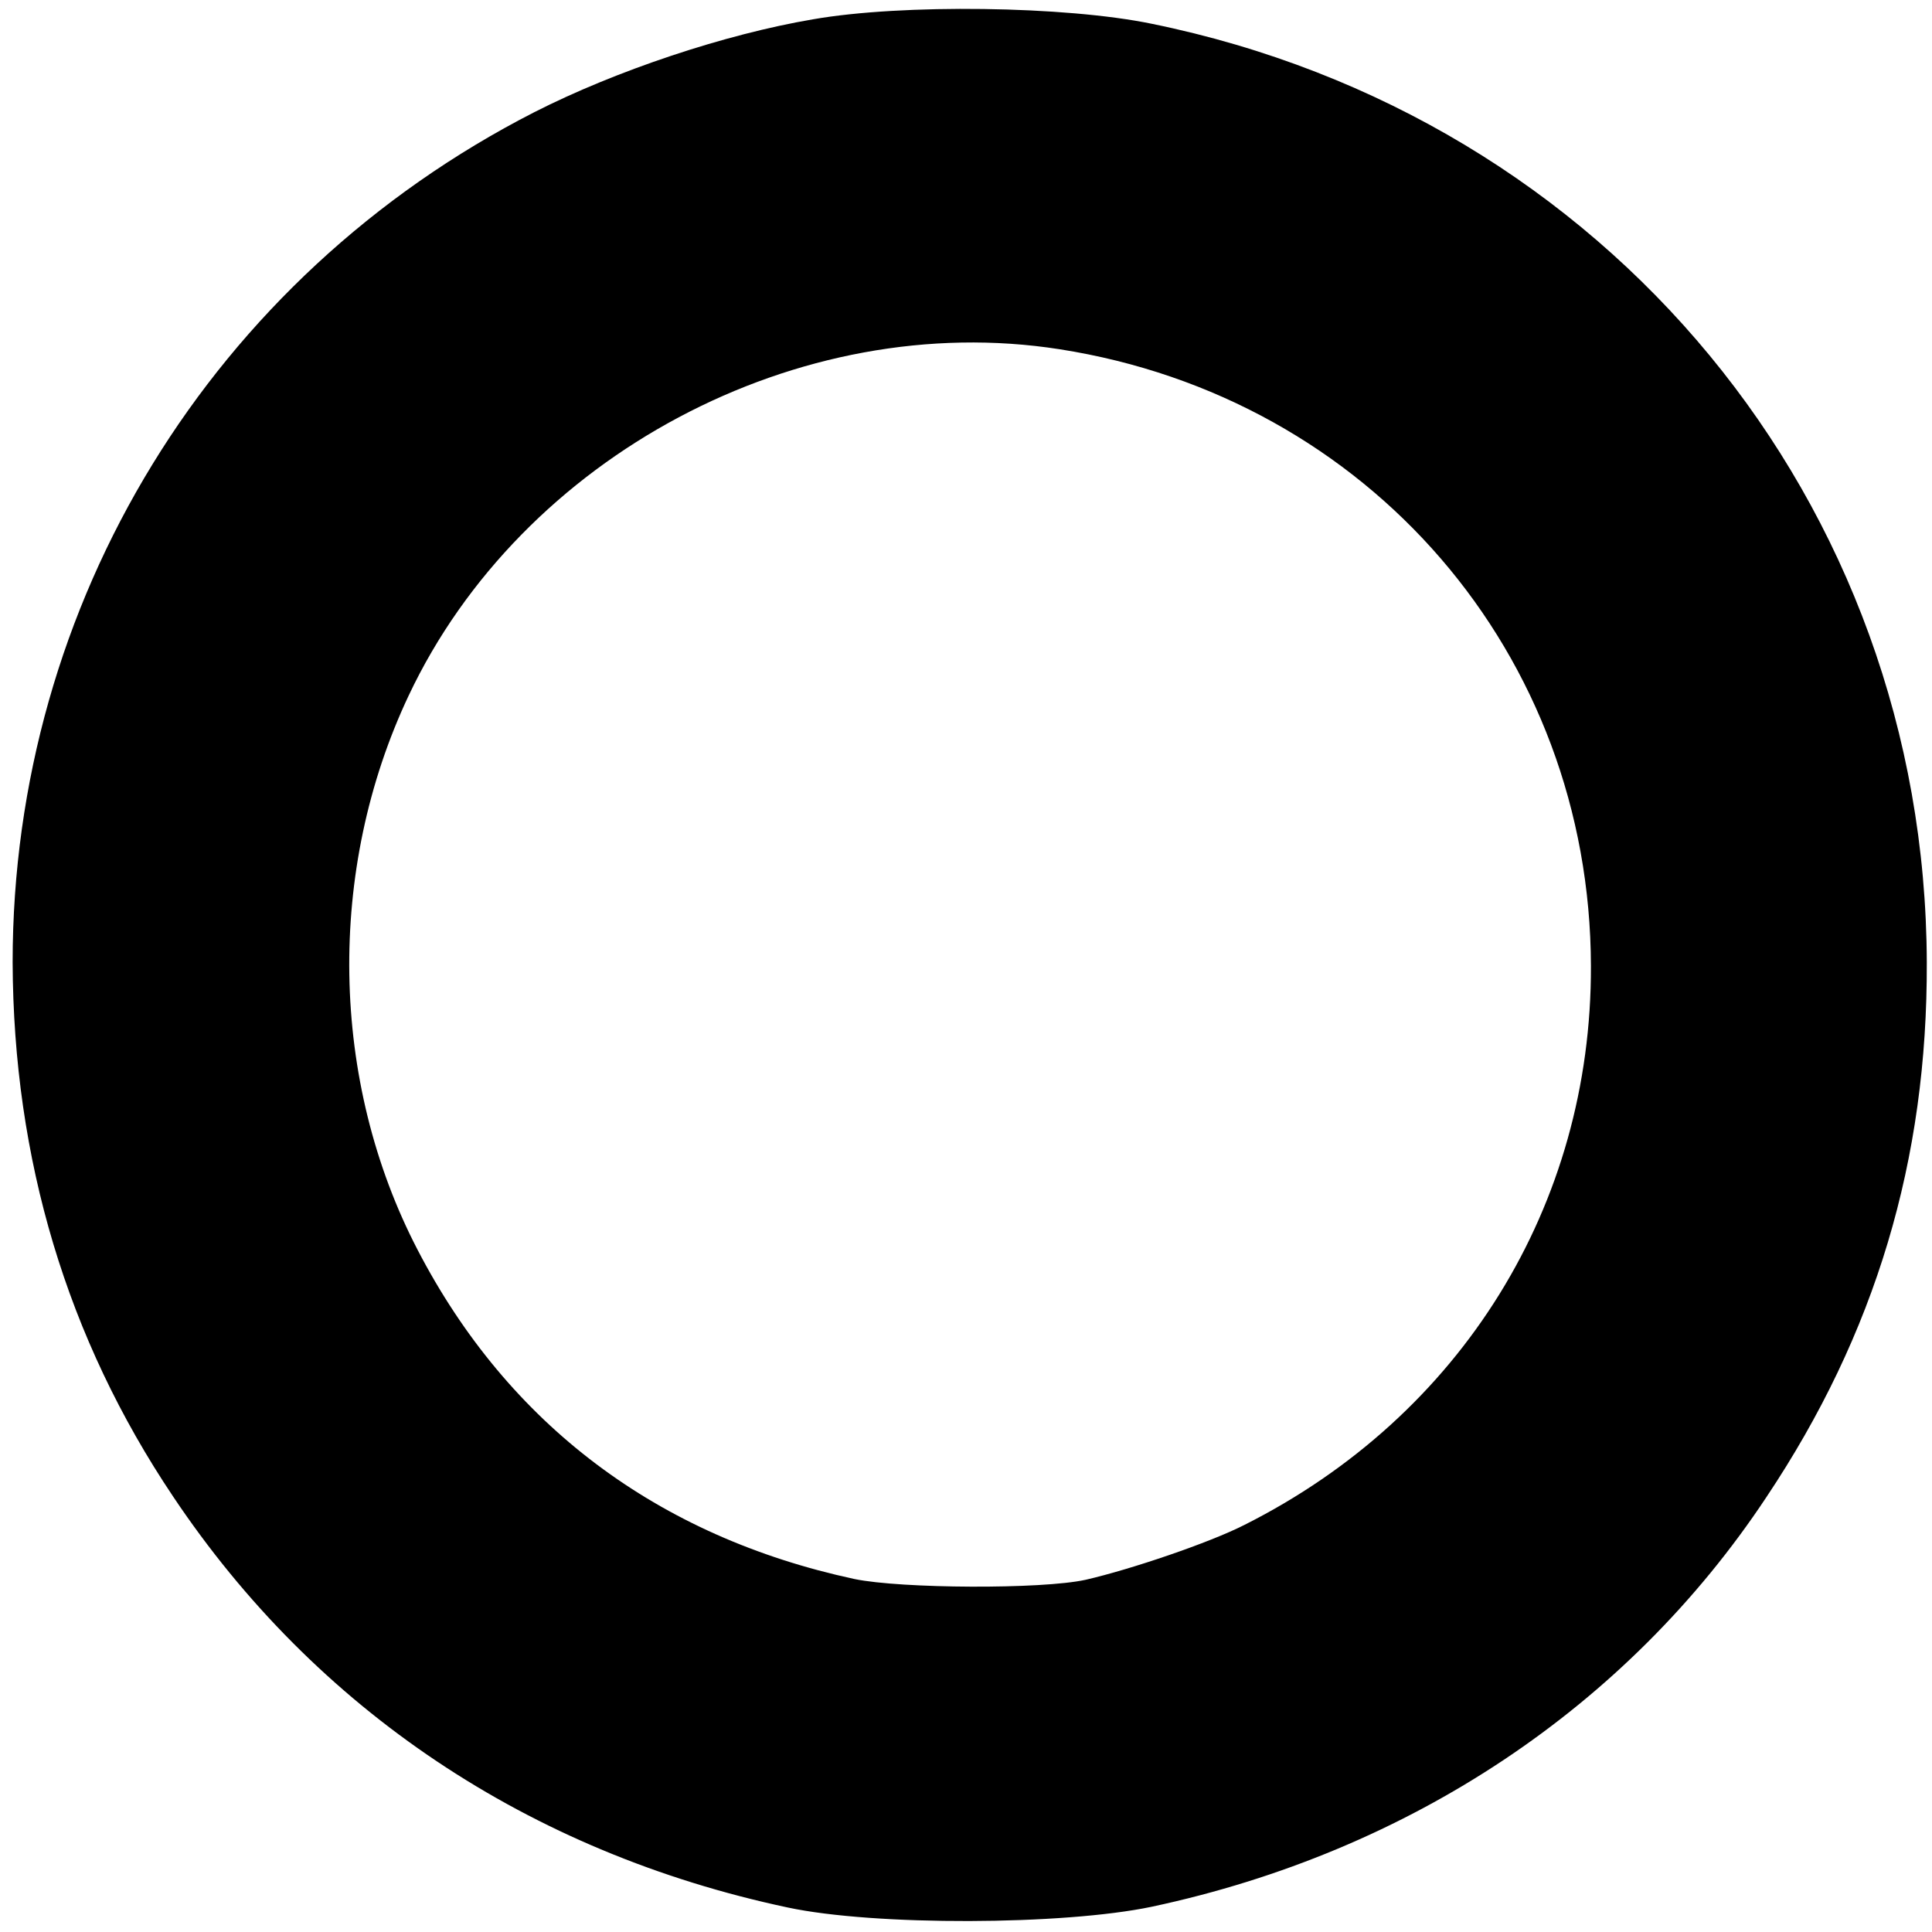
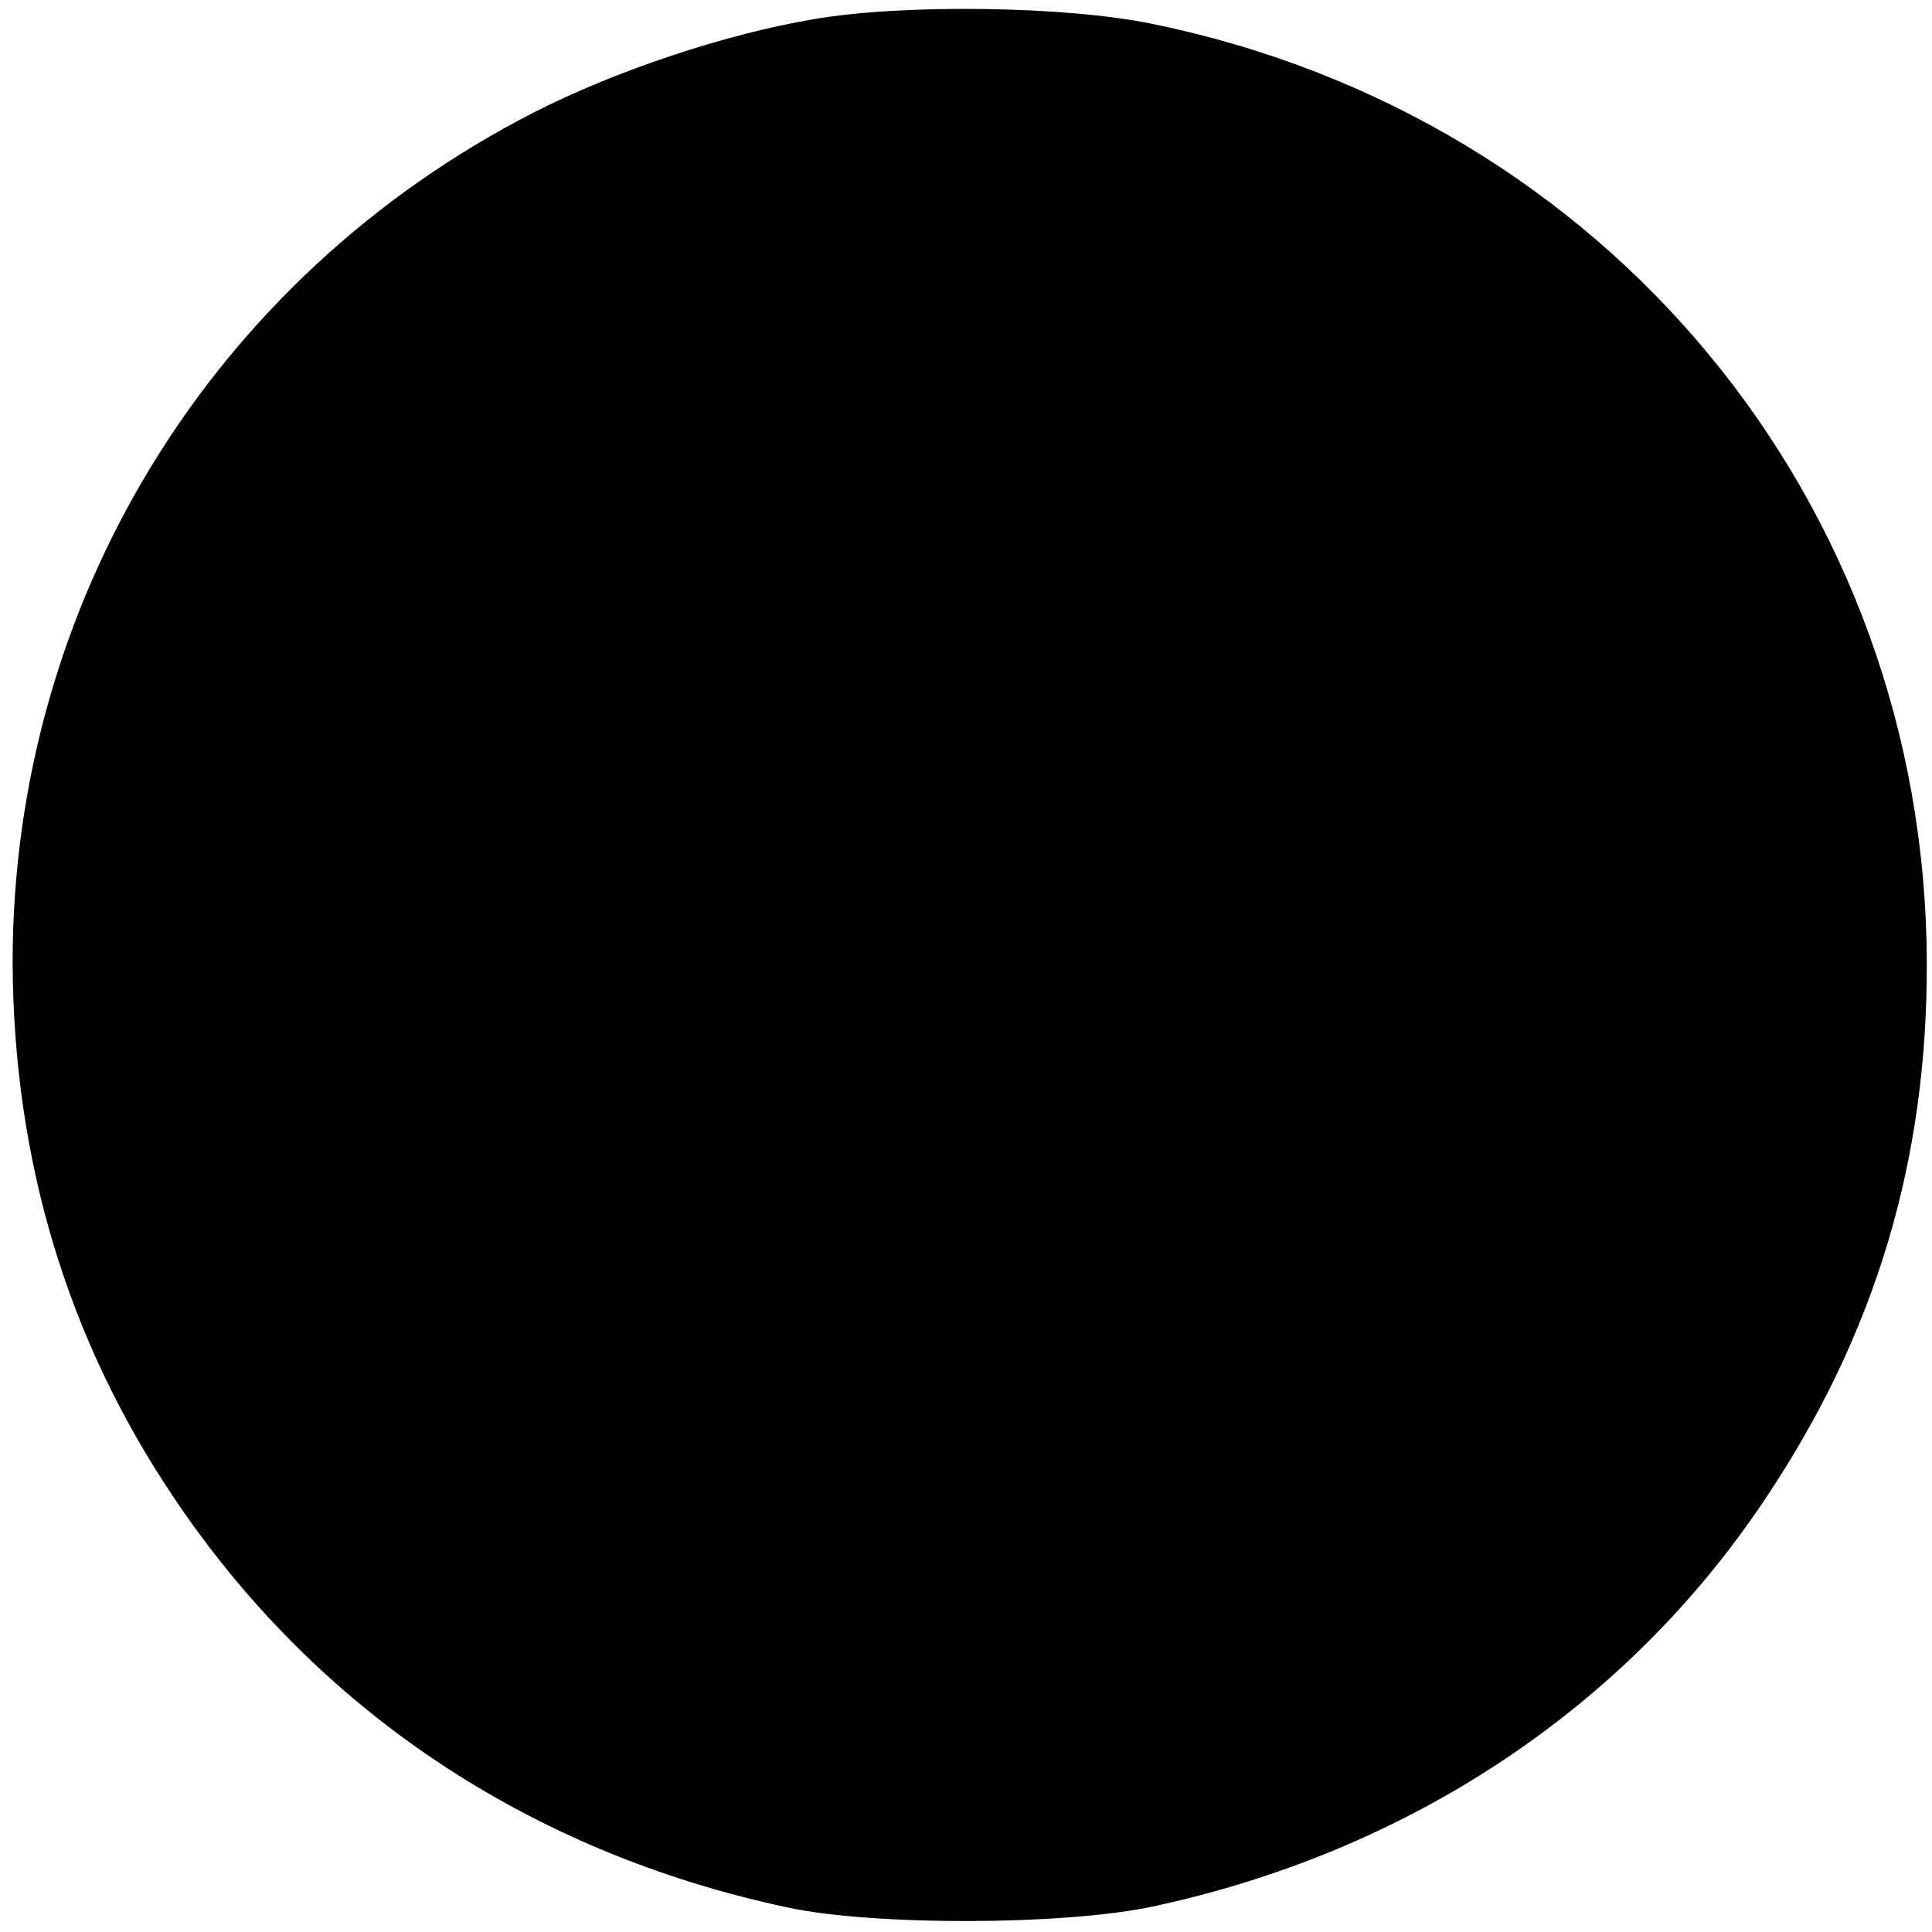
<svg xmlns="http://www.w3.org/2000/svg" version="1.0" width="260pt" height="260pt" viewBox="0 0 260 260" preserveAspectRatio="xMidYMid meet">
  <g transform="translate(0,260) scale(0.1,-0.1)" fill="#000000" stroke="none">
-     <path d="M1094 2574 c-118 -20 -265 -69 -375 -125 -434 -222 -702 -660 -702 -1144 1 -265 73 -506 216 -719 192 -287 479 -479 827 -553 117 -25 371 -24 490 1 347 74 640 269 827 551 147 220 217 454 216 720 -2 619 -430 1138 -1043 1263 -116 24 -336 27 -456 6z m332 -444 c416 -65 714 -410 715 -830 1 -322 -174 -605 -466 -752 -47 -24 -153 -60 -214 -74 -59 -13 -248 -12 -311 1 -265 57 -466 208 -588 443 -118 227 -123 511 -12 746 152 322 525 521 876 466z" />
+     <path d="M1094 2574 c-118 -20 -265 -69 -375 -125 -434 -222 -702 -660 -702 -1144 1 -265 73 -506 216 -719 192 -287 479 -479 827 -553 117 -25 371 -24 490 1 347 74 640 269 827 551 147 220 217 454 216 720 -2 619 -430 1138 -1043 1263 -116 24 -336 27 -456 6z m332 -444 z" />
  </g>
</svg>